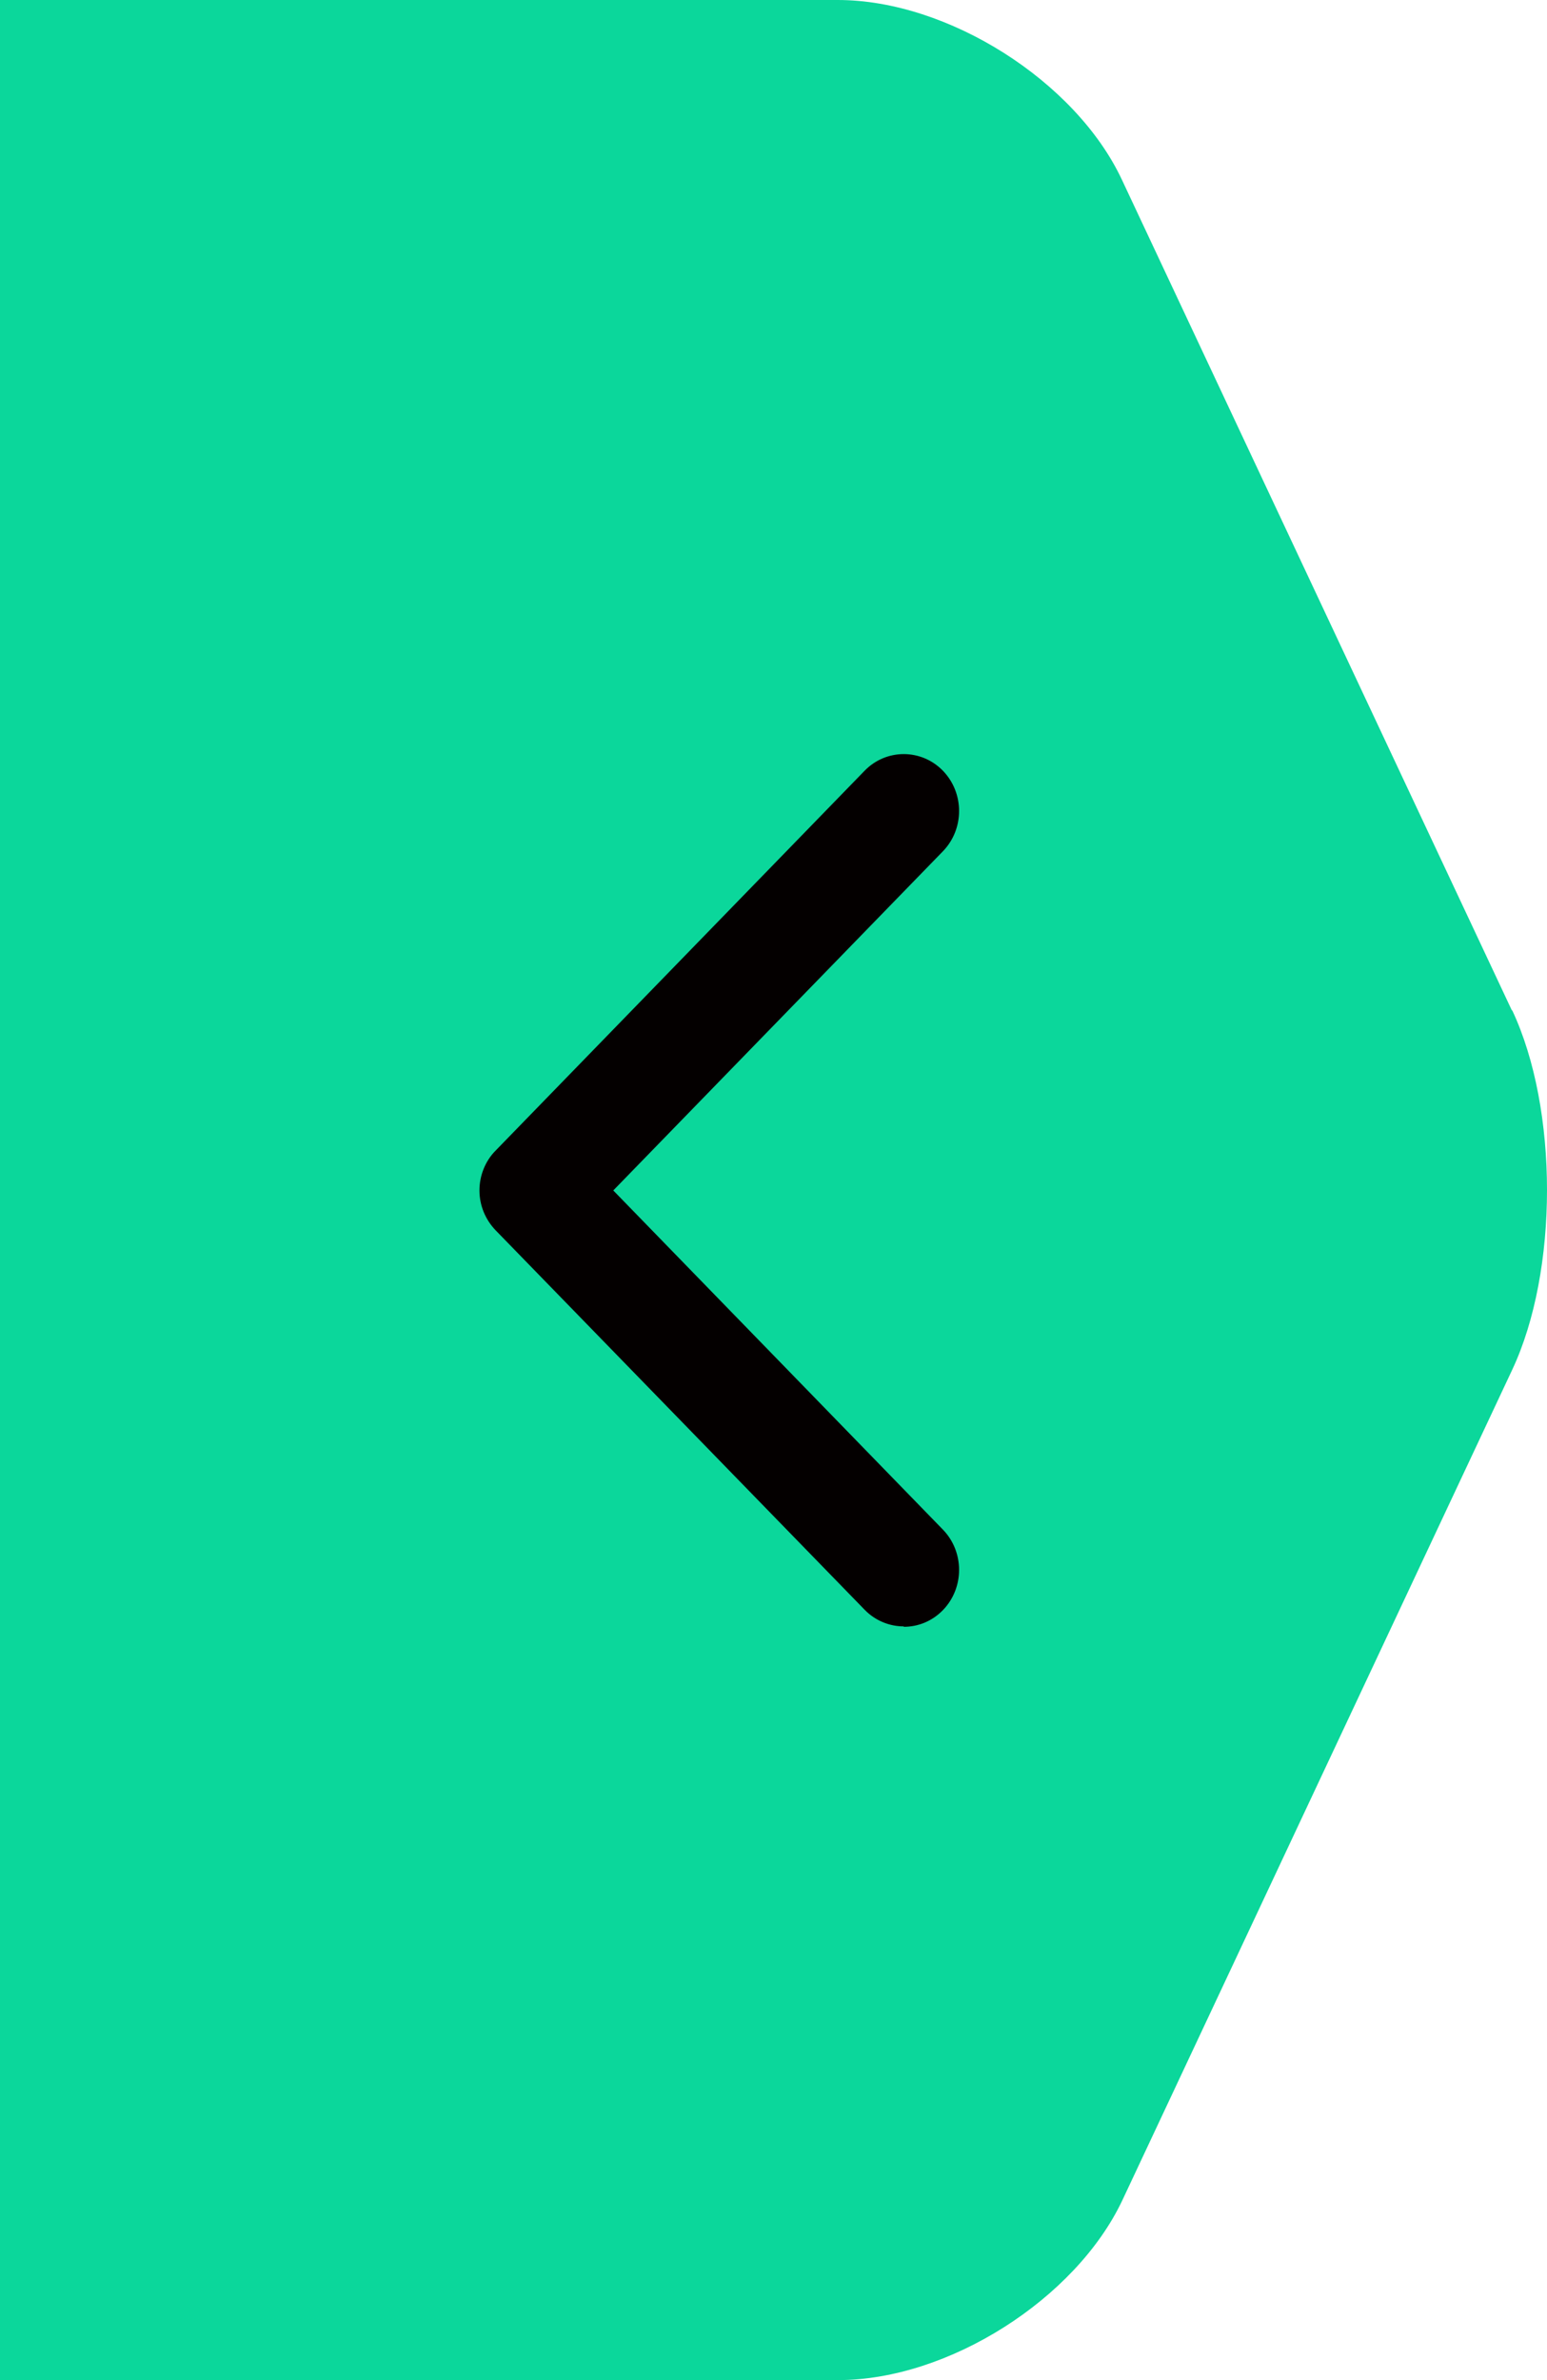
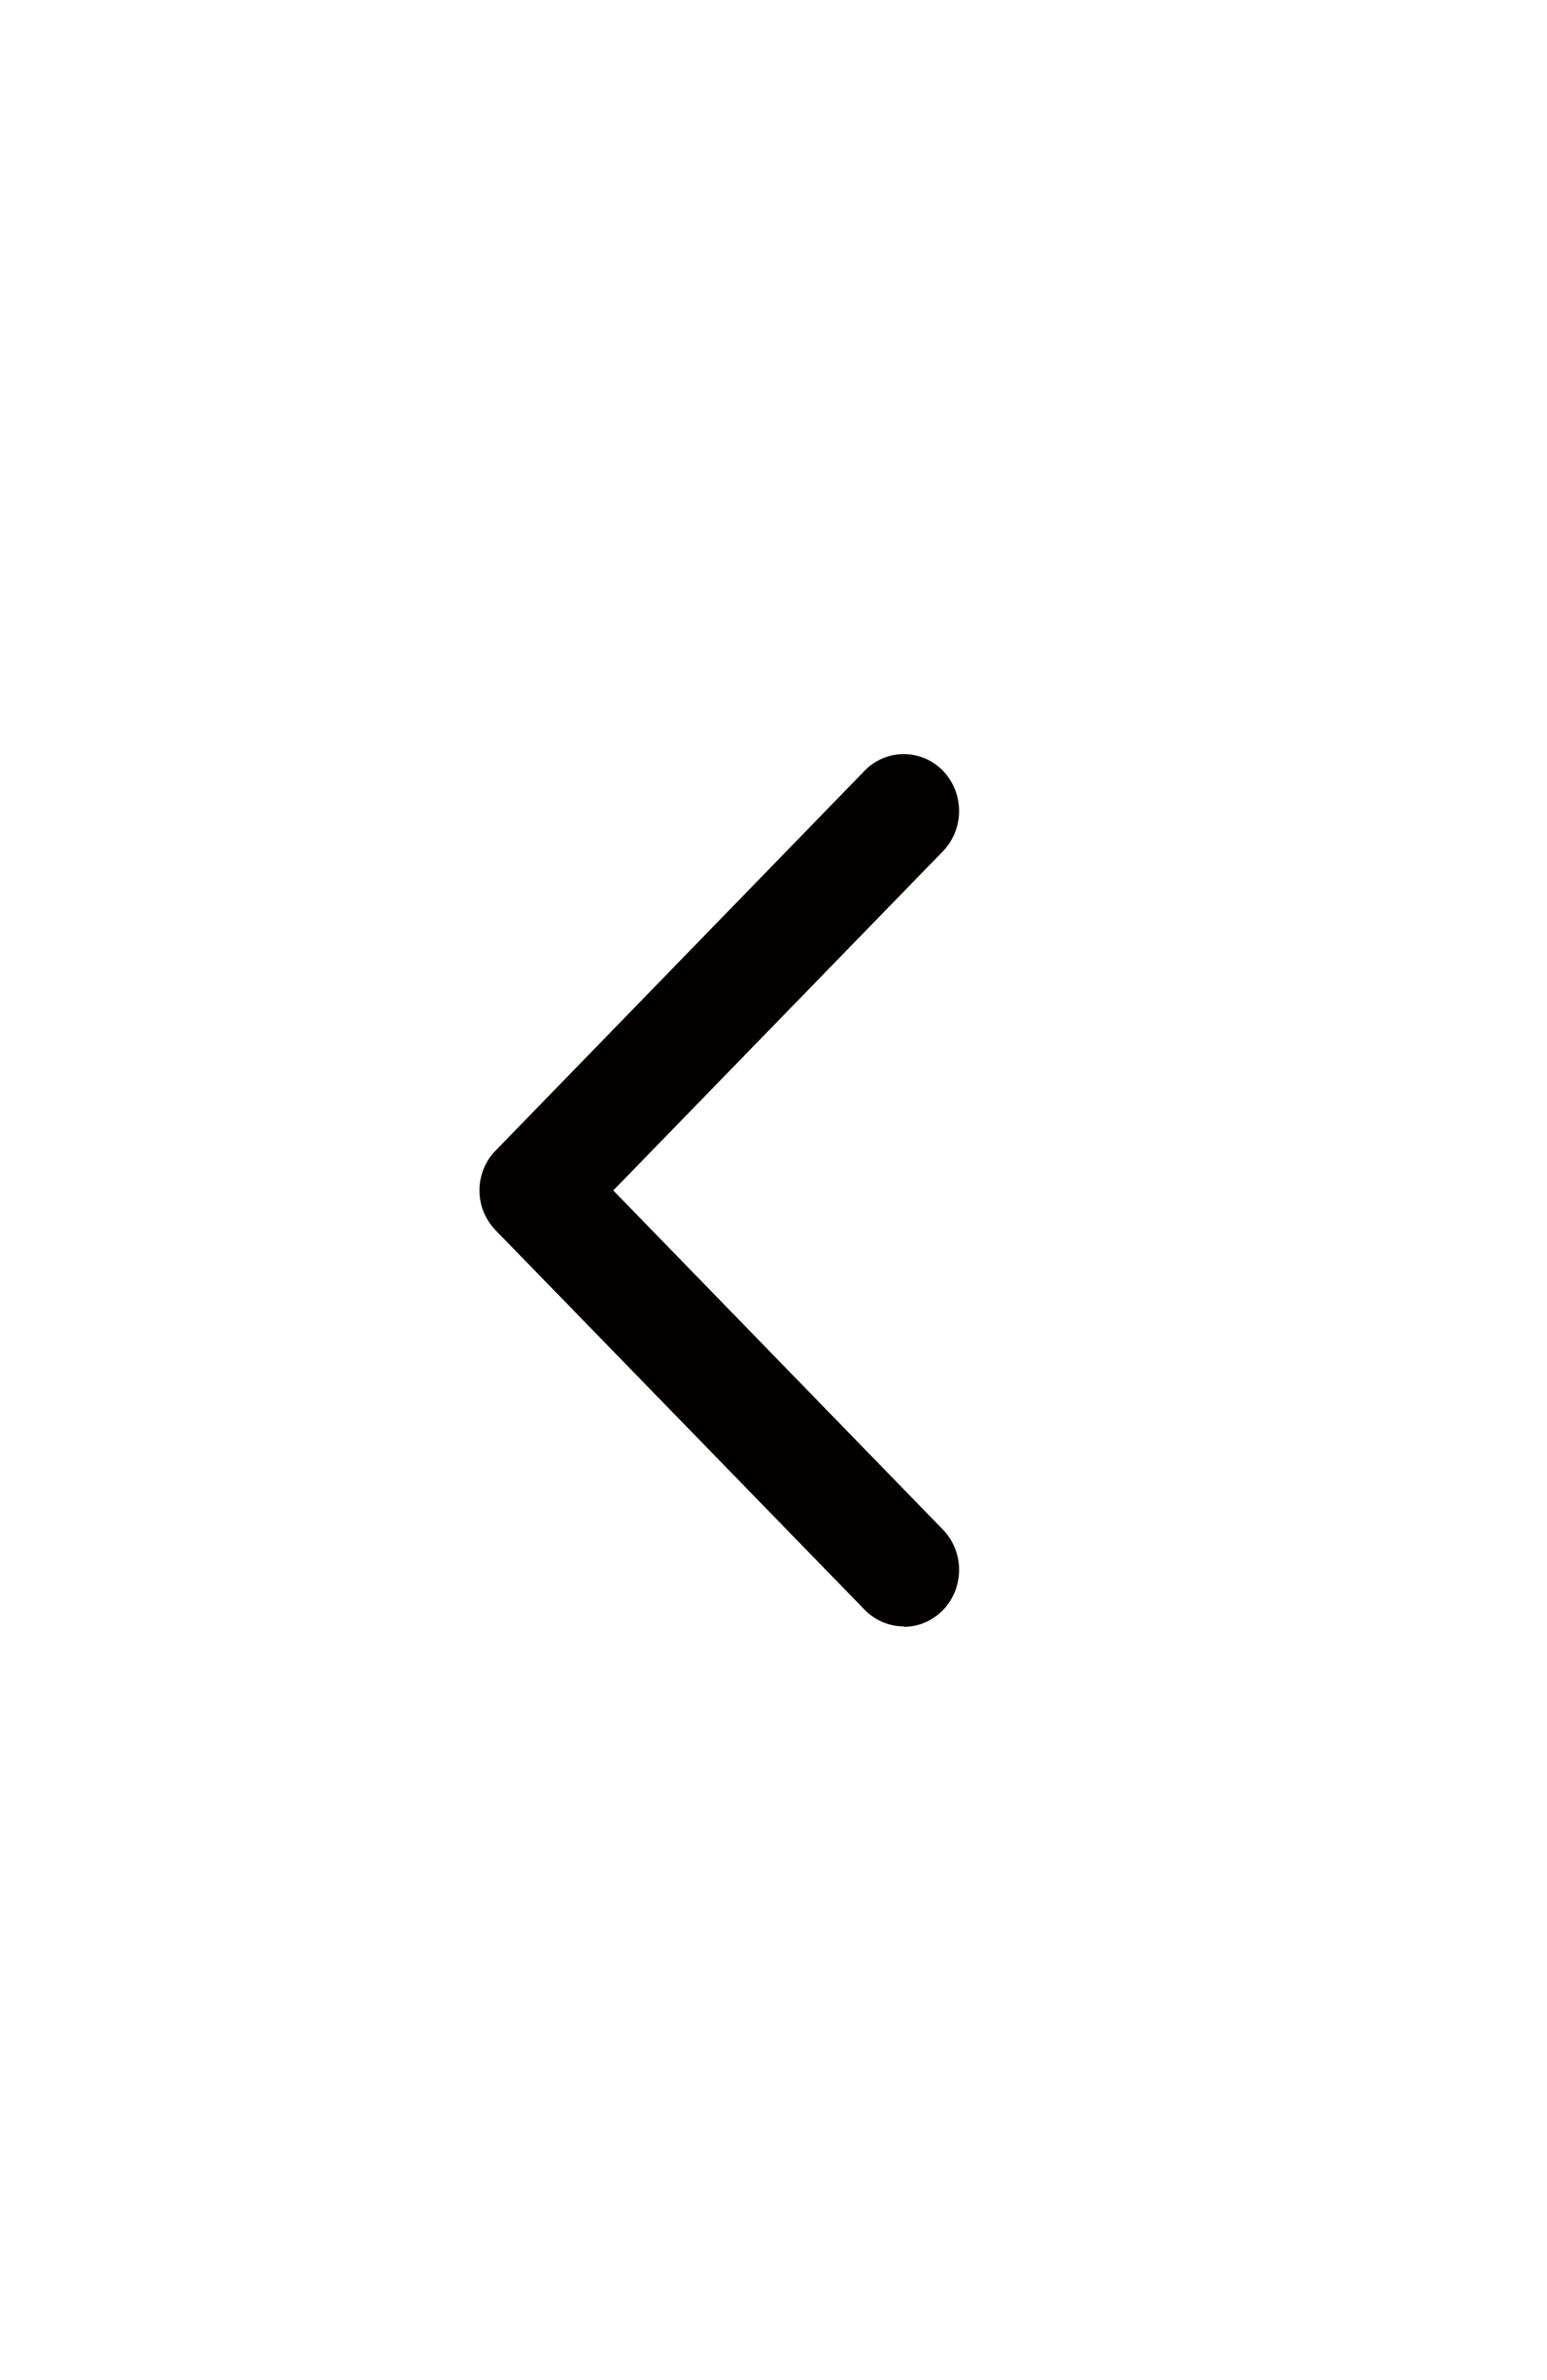
<svg xmlns="http://www.w3.org/2000/svg" width="65" height="100" viewBox="0 0 65 100" fill="none">
-   <path d="M63.523 42.45L47.138 7.55C45.191 3.4 39.819 0 35.203 0H0V100H35.219C39.836 100 45.191 96.6 47.155 92.45L63.539 57.55C65.487 53.4 65.487 46.6 63.539 42.45H63.523Z" fill="#0BD79B" />
  <path d="M37.973 68.333C37.385 68.333 36.781 68.1 36.328 67.633L20.833 51.7C20.396 51.25 20.145 50.65 20.145 50.017C20.145 49.383 20.396 48.767 20.833 48.333L36.328 32.383C37.234 31.45 38.711 31.45 39.618 32.383C40.524 33.317 40.524 34.833 39.618 35.767L25.768 50.017L39.618 64.267C40.524 65.2 40.524 66.717 39.618 67.65C39.164 68.117 38.577 68.35 37.973 68.35V68.333Z" fill="#040000" />
</svg>